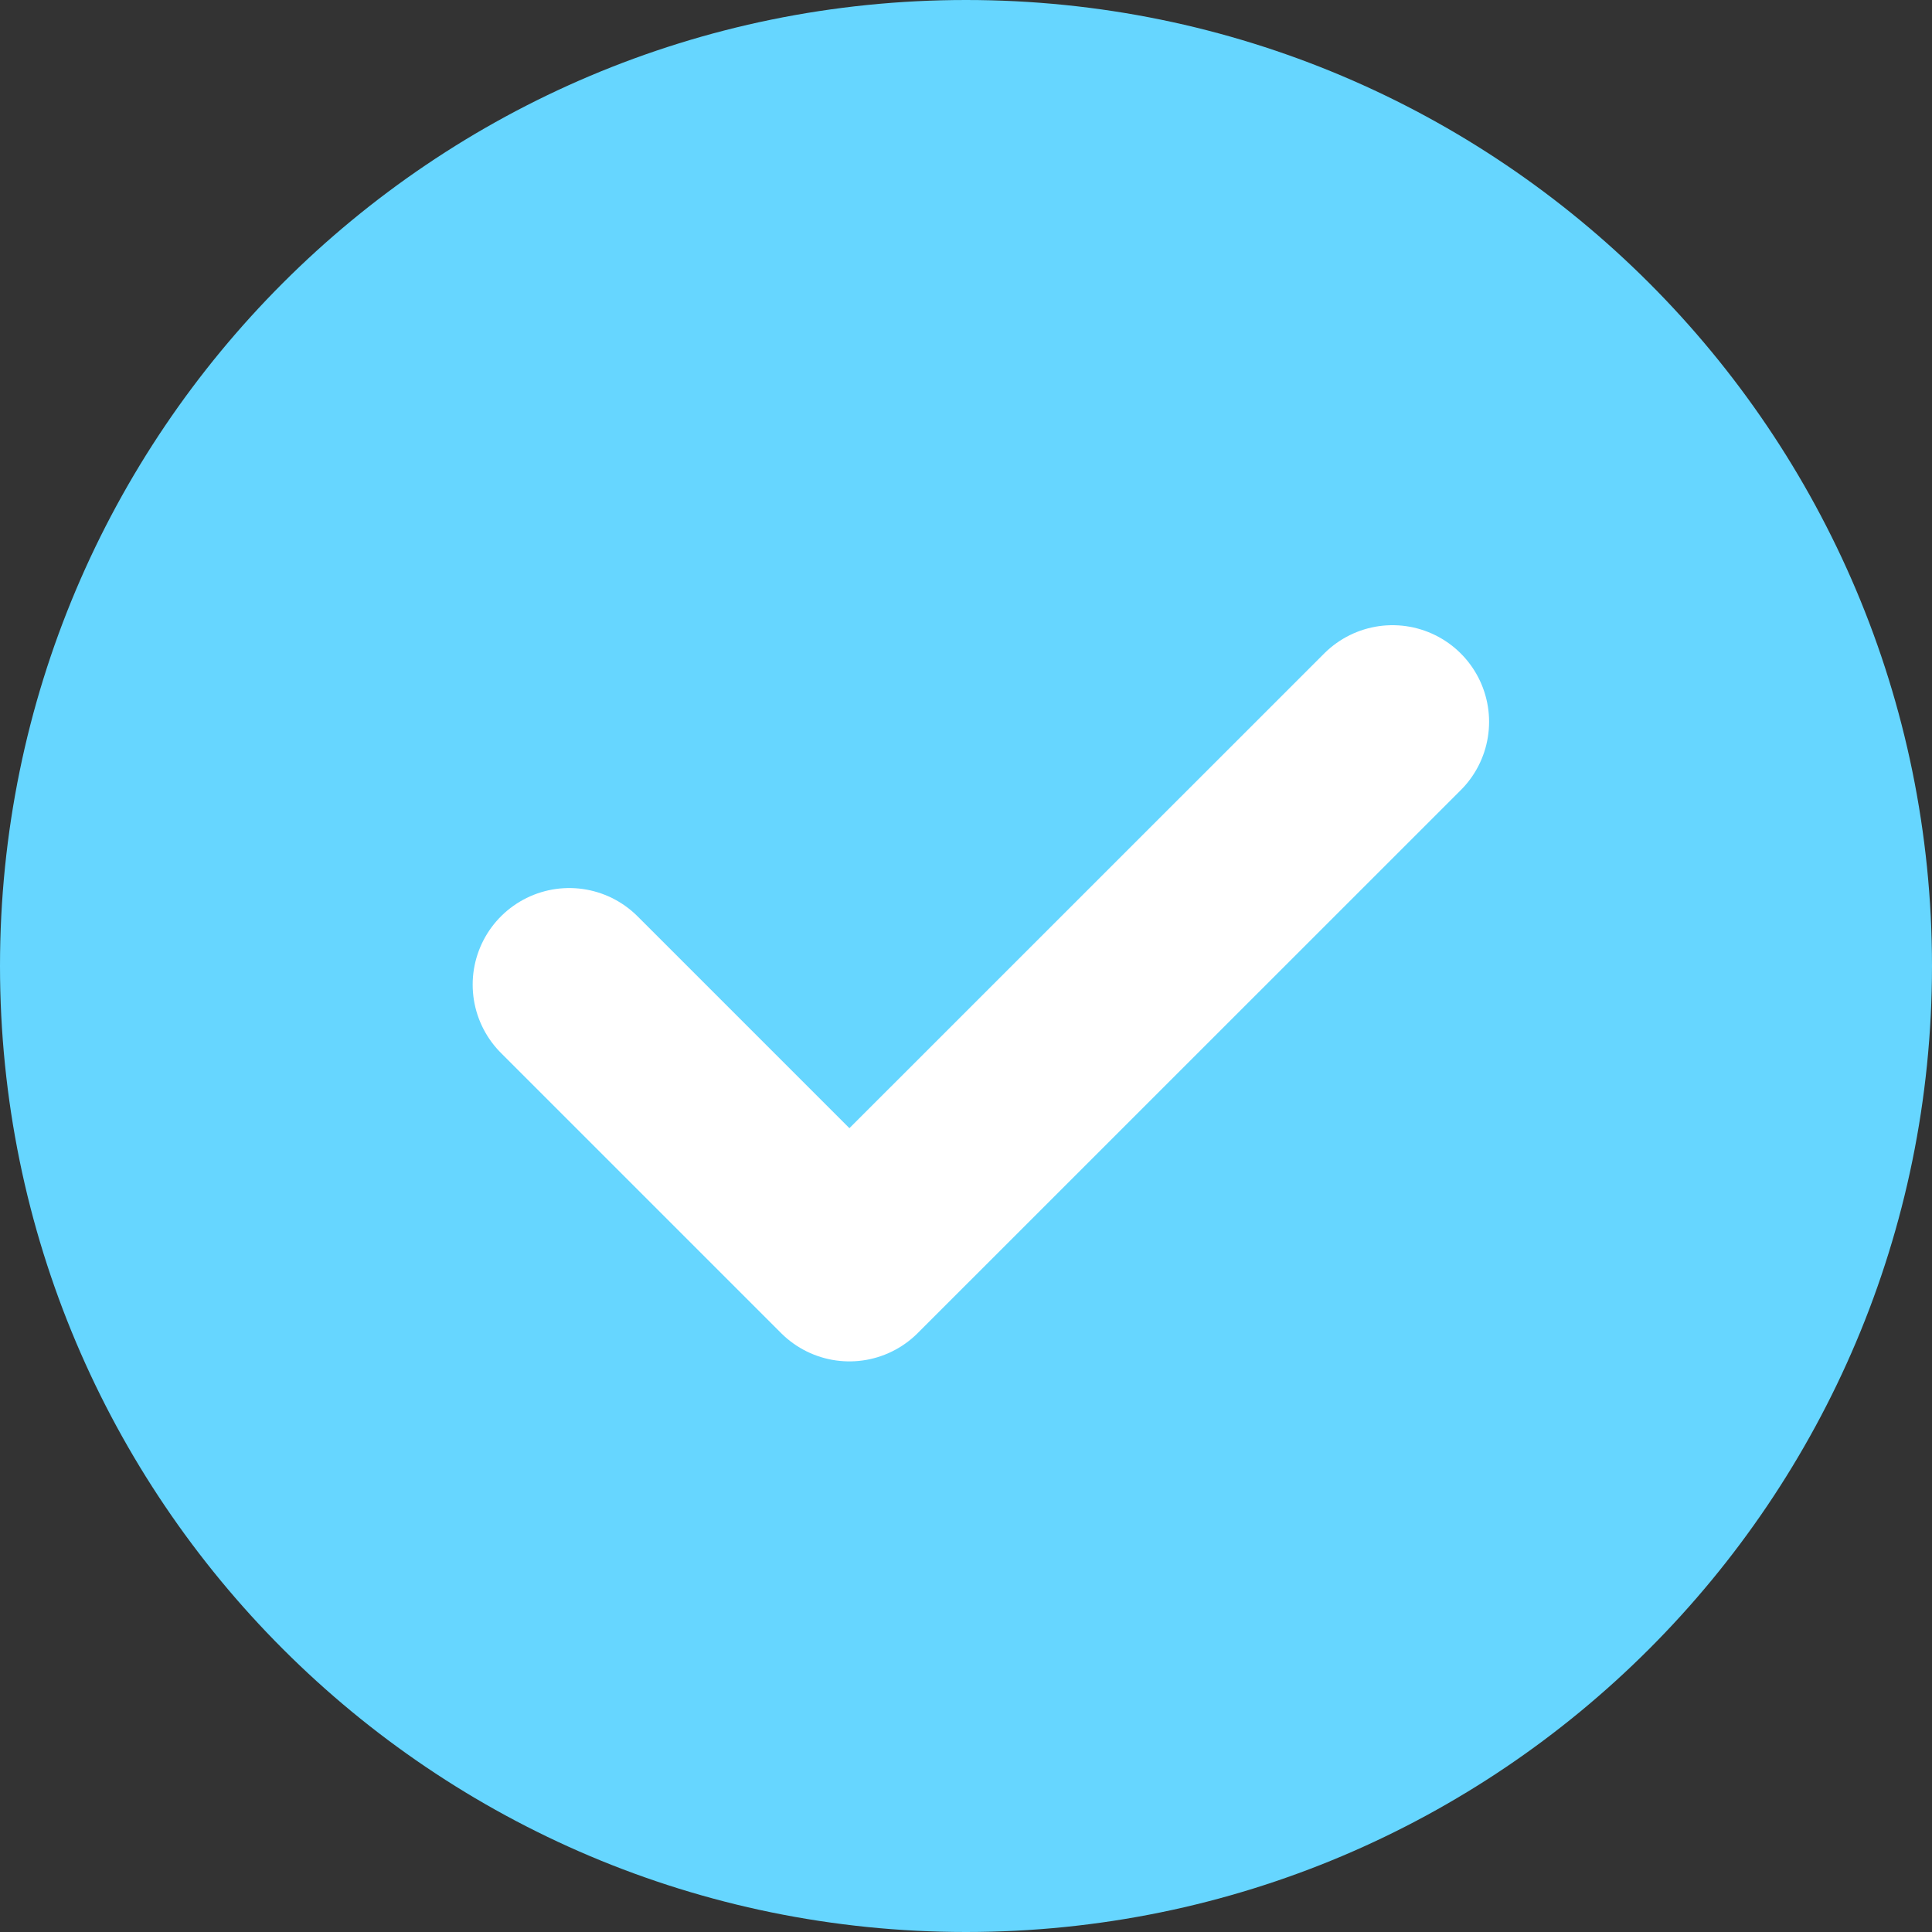
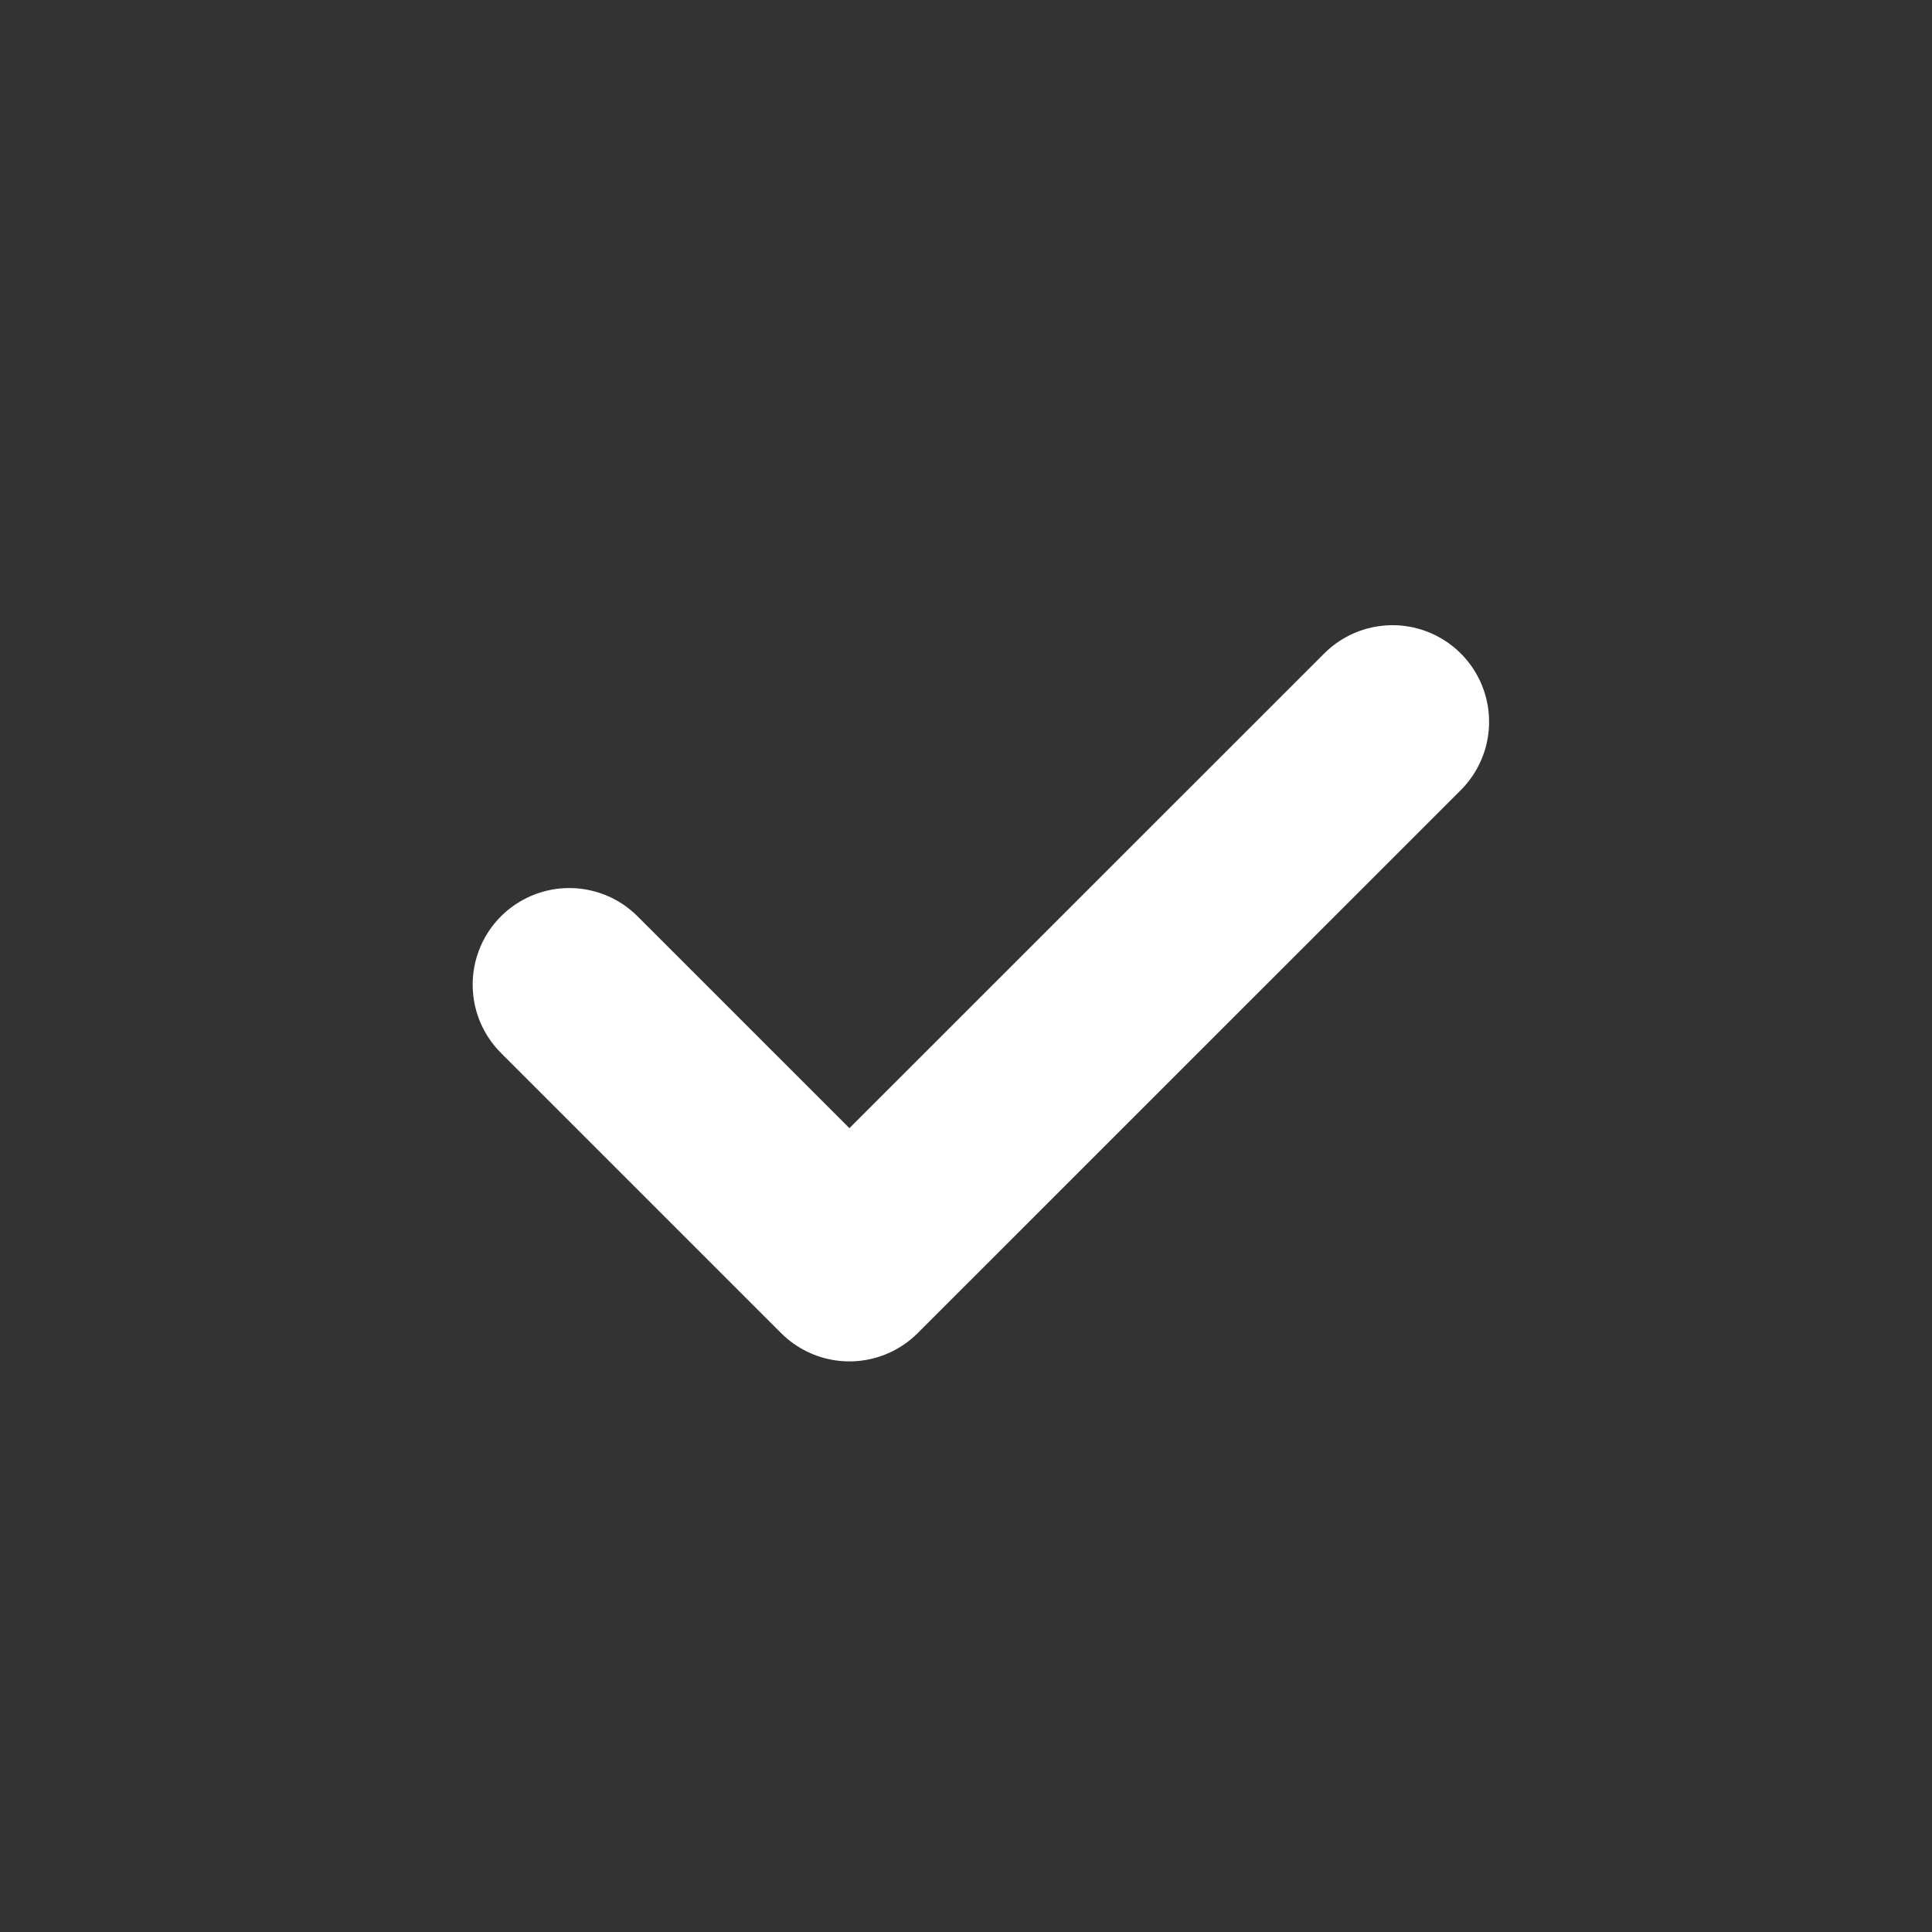
<svg xmlns="http://www.w3.org/2000/svg" width="20" height="20" viewBox="0 0 20 20" fill="none">
  <rect x="0" y="0" width="20" height="20" fill="#333333" stroke="none" />
-   <path d="M10 20C15.523 20 20 15.523 20 10C20 4.477 15.523 0 10 0C4.477 0 0 4.477 0 10C0 15.523 4.477 20 10 20Z" fill="#66D6FF" />
  <path d="M5.893 10.193L8.793 13.093L14.415 7.472" stroke="white" stroke-width="2" stroke-linecap="round" stroke-linejoin="round" />
</svg>